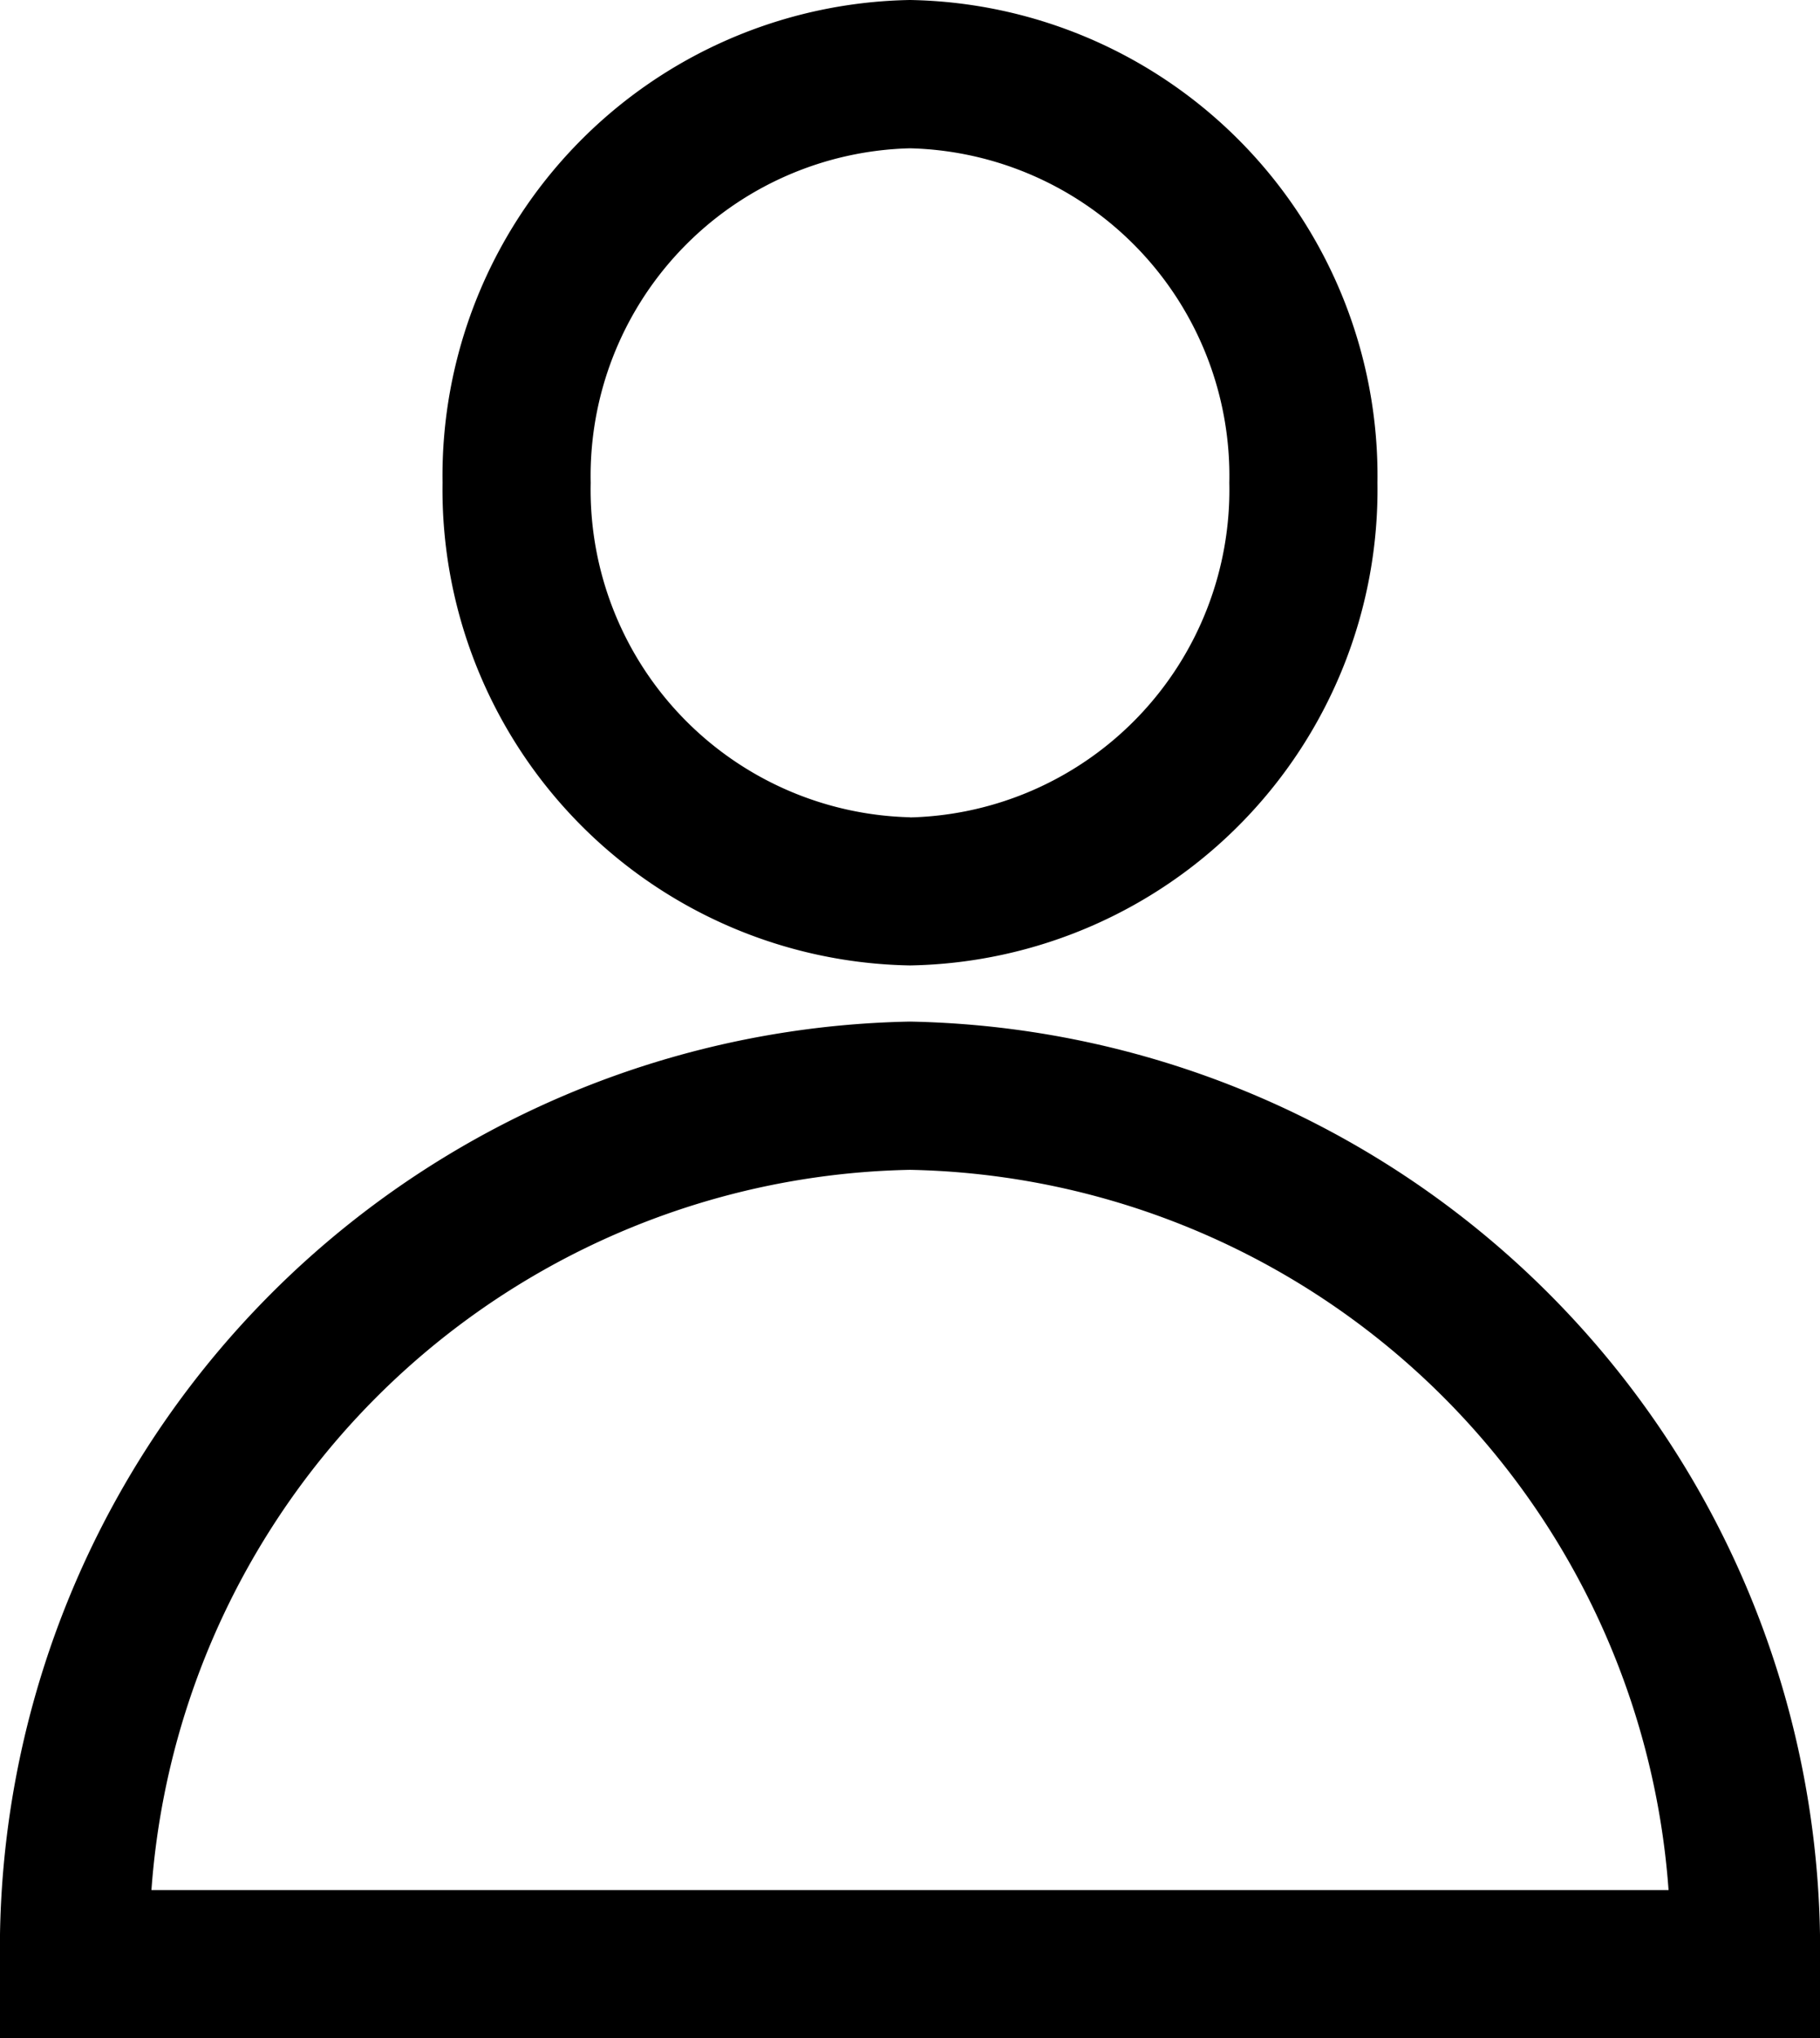
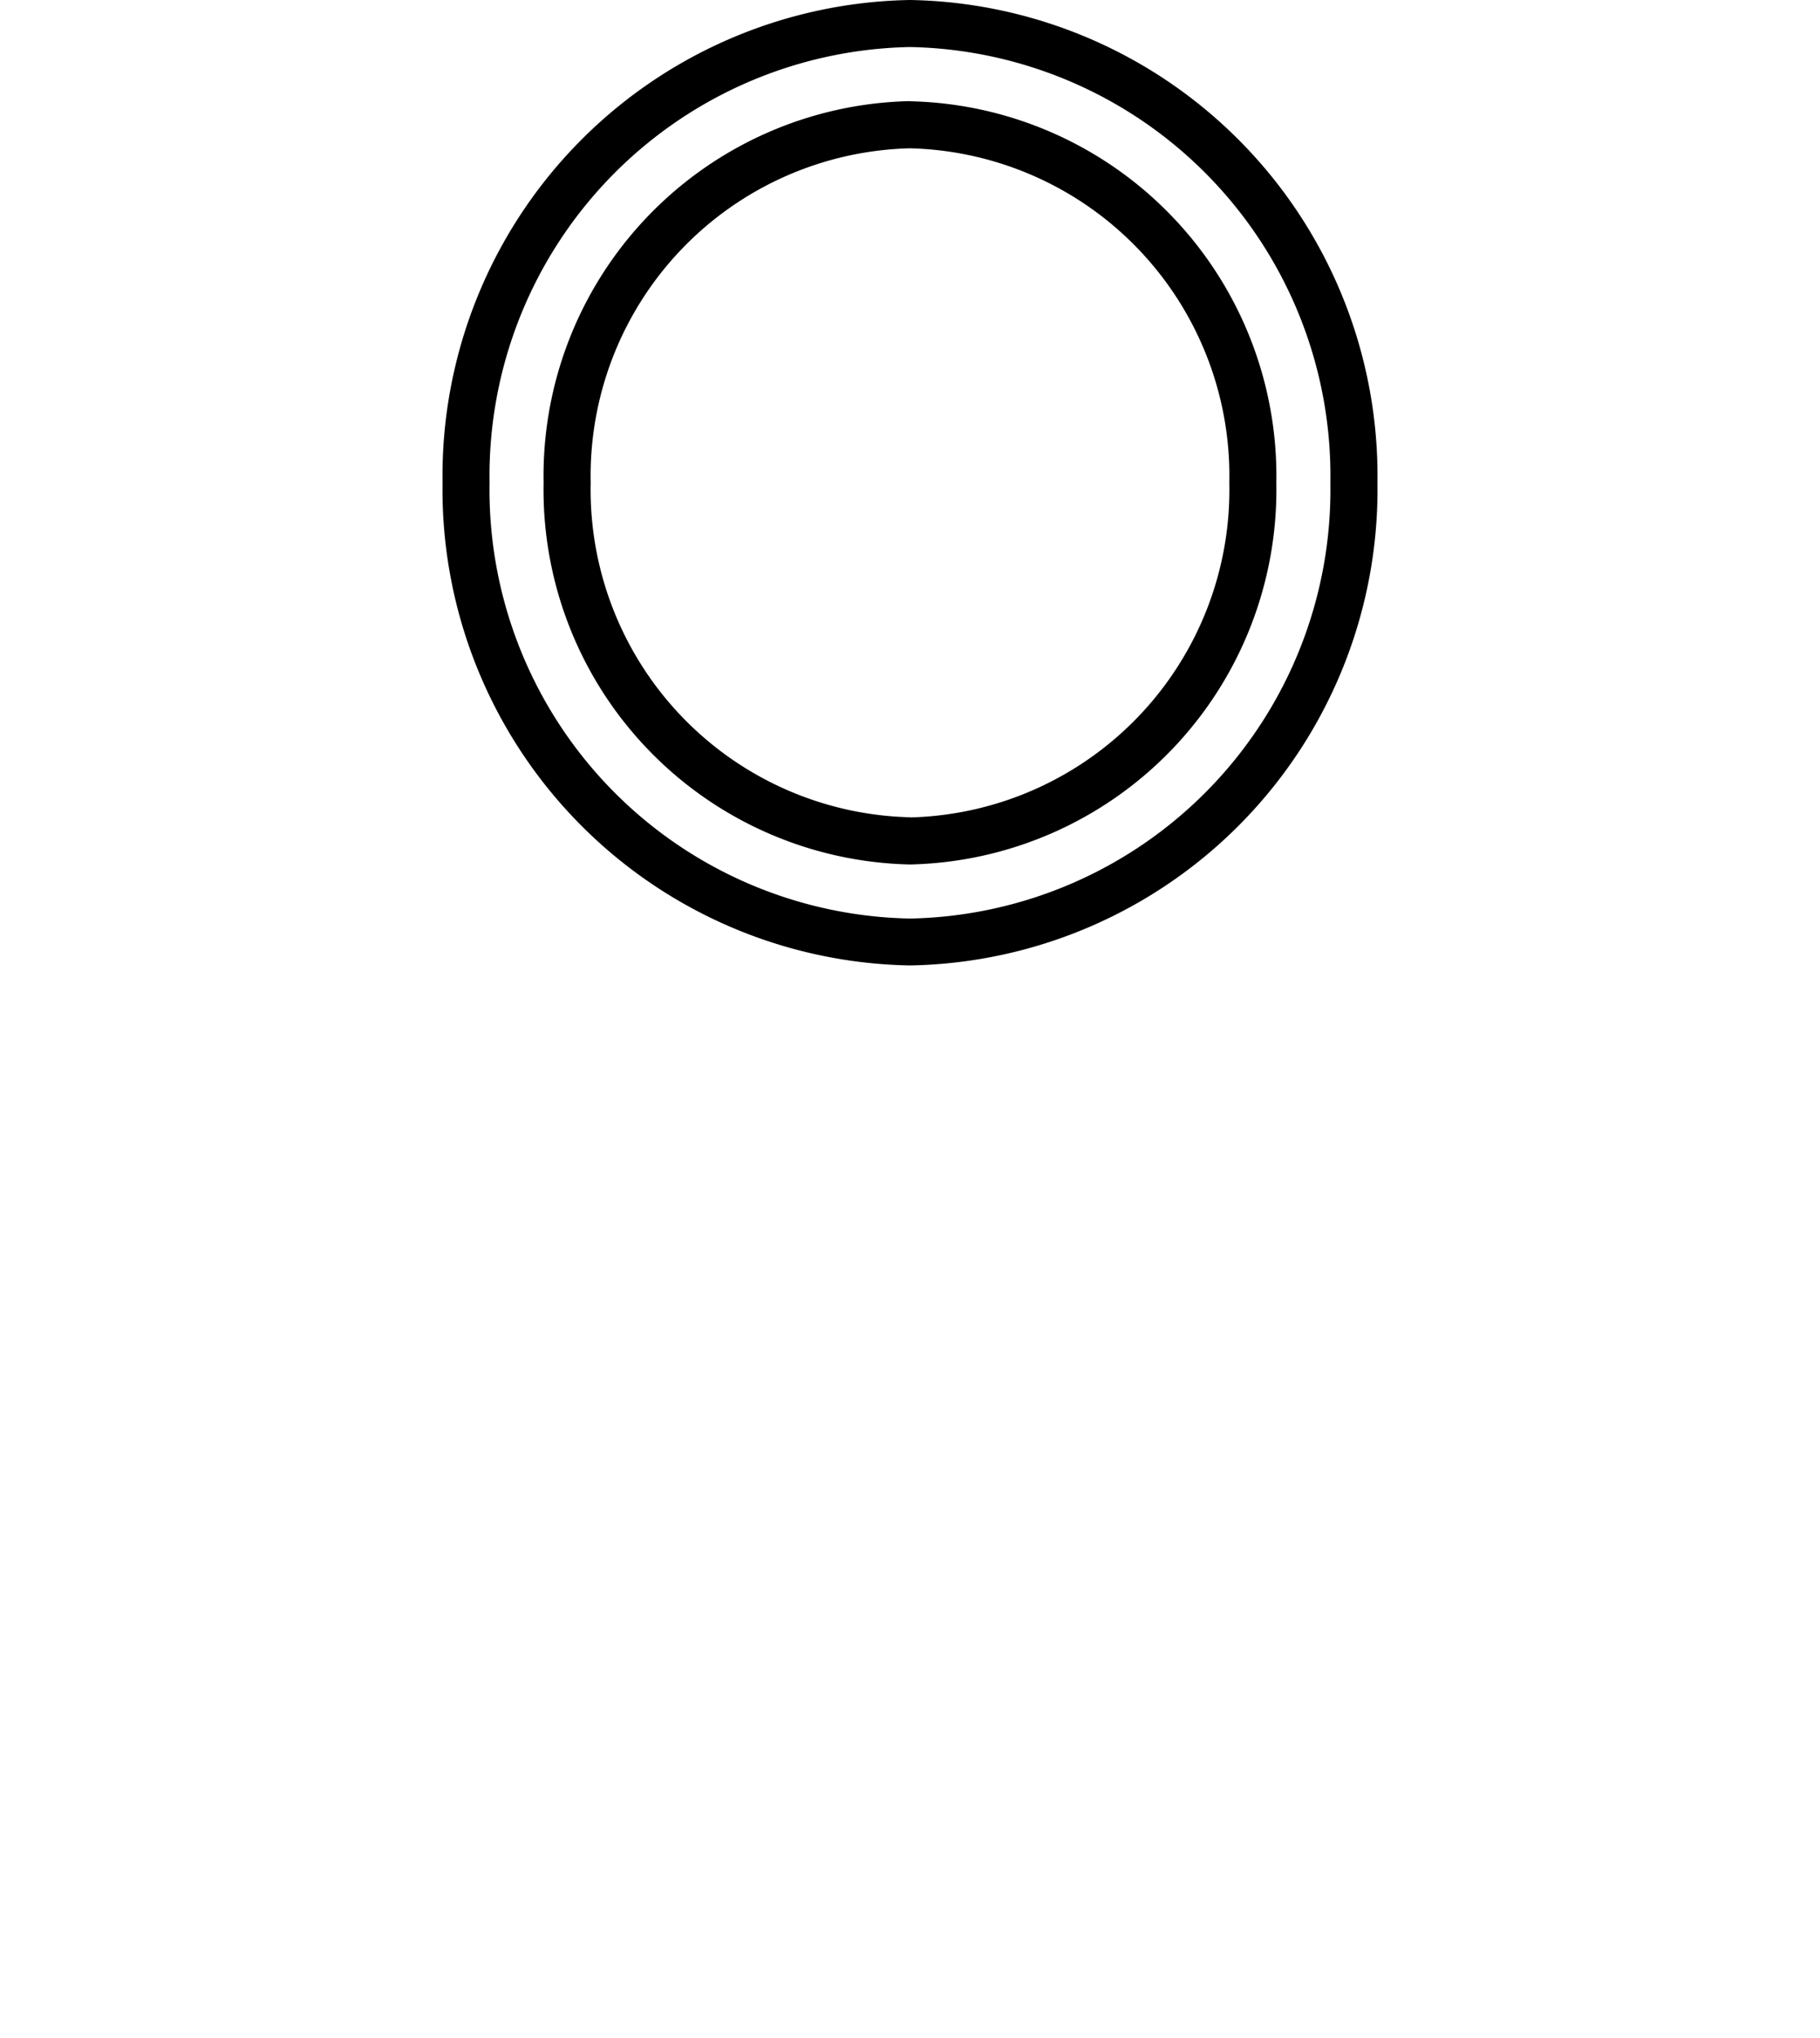
<svg xmlns="http://www.w3.org/2000/svg" id="micuenta" width="24.384" height="27.293" viewBox="0 0 24.384 27.293">
-   <path id="Elipse_10" data-name="Elipse 10" d="M5.447-.5a6.058,6.058,0,0,1,5.947,6.149A6.058,6.058,0,0,1,5.447,11.8,6.058,6.058,0,0,1-.5,5.649,6.058,6.058,0,0,1,5.447-.5Zm0,10.944a4.7,4.7,0,0,0,4.593-4.795A4.7,4.7,0,0,0,5.447.854,4.7,4.7,0,0,0,.854,5.649,4.7,4.7,0,0,0,5.447,10.444Z" transform="translate(6.744 0.815)" />
  <path id="Elipse_10_-_Contorno" data-name="Elipse 10 - Contorno" d="M5.463-.8a6.373,6.373,0,0,1,6.263,6.464,6.373,6.373,0,0,1-6.263,6.464A6.373,6.373,0,0,1-.8,5.664,6.373,6.373,0,0,1,5.463-.8Zm0,12.3a5.742,5.742,0,0,0,5.632-5.834A5.742,5.742,0,0,0,5.463-.17,5.742,5.742,0,0,0-.17,5.664,5.742,5.742,0,0,0,5.463,11.5Zm0-10.944a5.018,5.018,0,0,1,4.908,5.11,5.018,5.018,0,0,1-4.908,5.11A5.018,5.018,0,0,1,.554,5.664,5.018,5.018,0,0,1,5.463.554Zm0,9.59a4.387,4.387,0,0,0,4.278-4.48,4.387,4.387,0,0,0-4.278-4.48,4.387,4.387,0,0,0-4.278,4.48A4.387,4.387,0,0,0,5.463,10.144Z" transform="translate(6.729 0.8)" />
-   <path id="Trazado_270" data-name="Trazado 270" d="M23.253,21.233H-.5v-.677A12.11,12.11,0,0,1,11.376,8.25,12.111,12.111,0,0,1,23.253,20.556ZM.874,19.879H21.879A10.726,10.726,0,0,0,11.376,9.6,10.725,10.725,0,0,0,.874,19.879Z" transform="translate(0.815 5.745)" />
-   <path id="Trazado_270_-_Contorno" data-name="Trazado 270 - Contorno" d="M23.584,21.563H-.8v-.992A12.426,12.426,0,0,1,11.391,7.95,12.427,12.427,0,0,1,23.584,20.571ZM-.17,20.933H22.953v-.362A11.8,11.8,0,0,0,11.391,8.58,11.8,11.8,0,0,0-.17,20.571Zm22.4-.724H.555l.02-.334A11.039,11.039,0,0,1,11.391,9.3,11.04,11.04,0,0,1,22.209,19.875Zm-21-.63H21.555A10.394,10.394,0,0,0,11.391,9.935,10.393,10.393,0,0,0,1.229,19.579Z" transform="translate(0.8 5.73)" />
</svg>